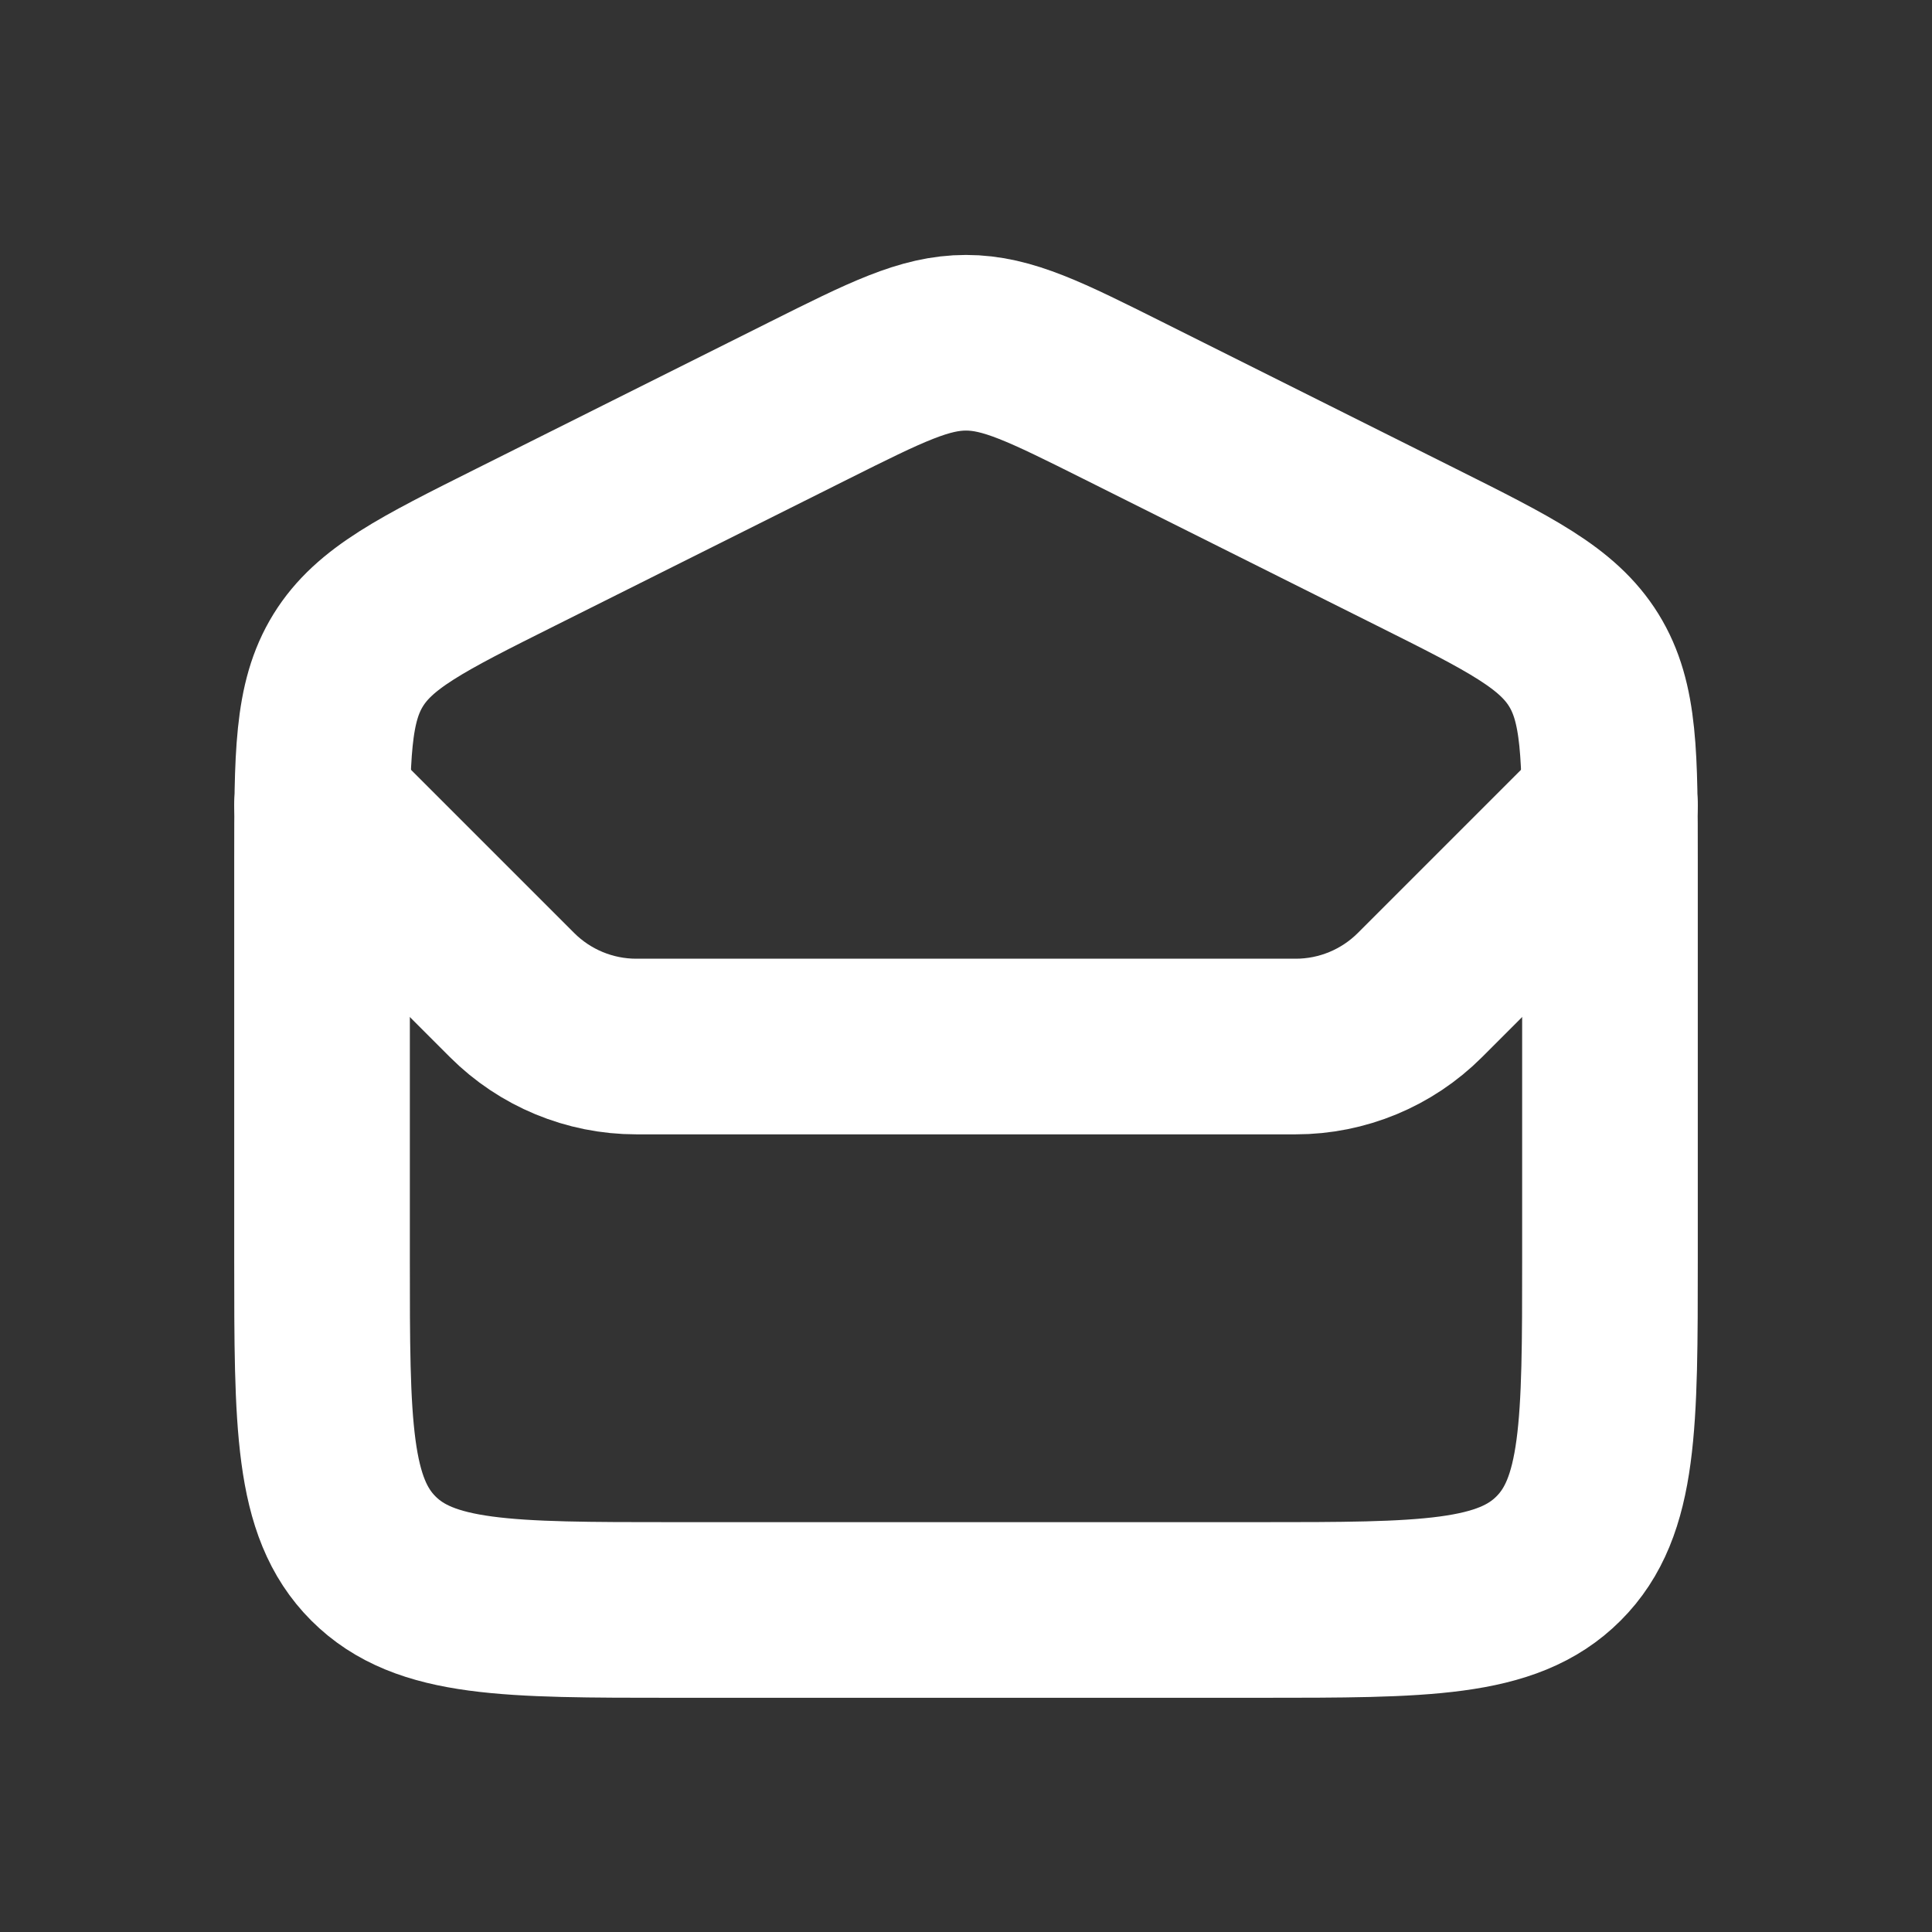
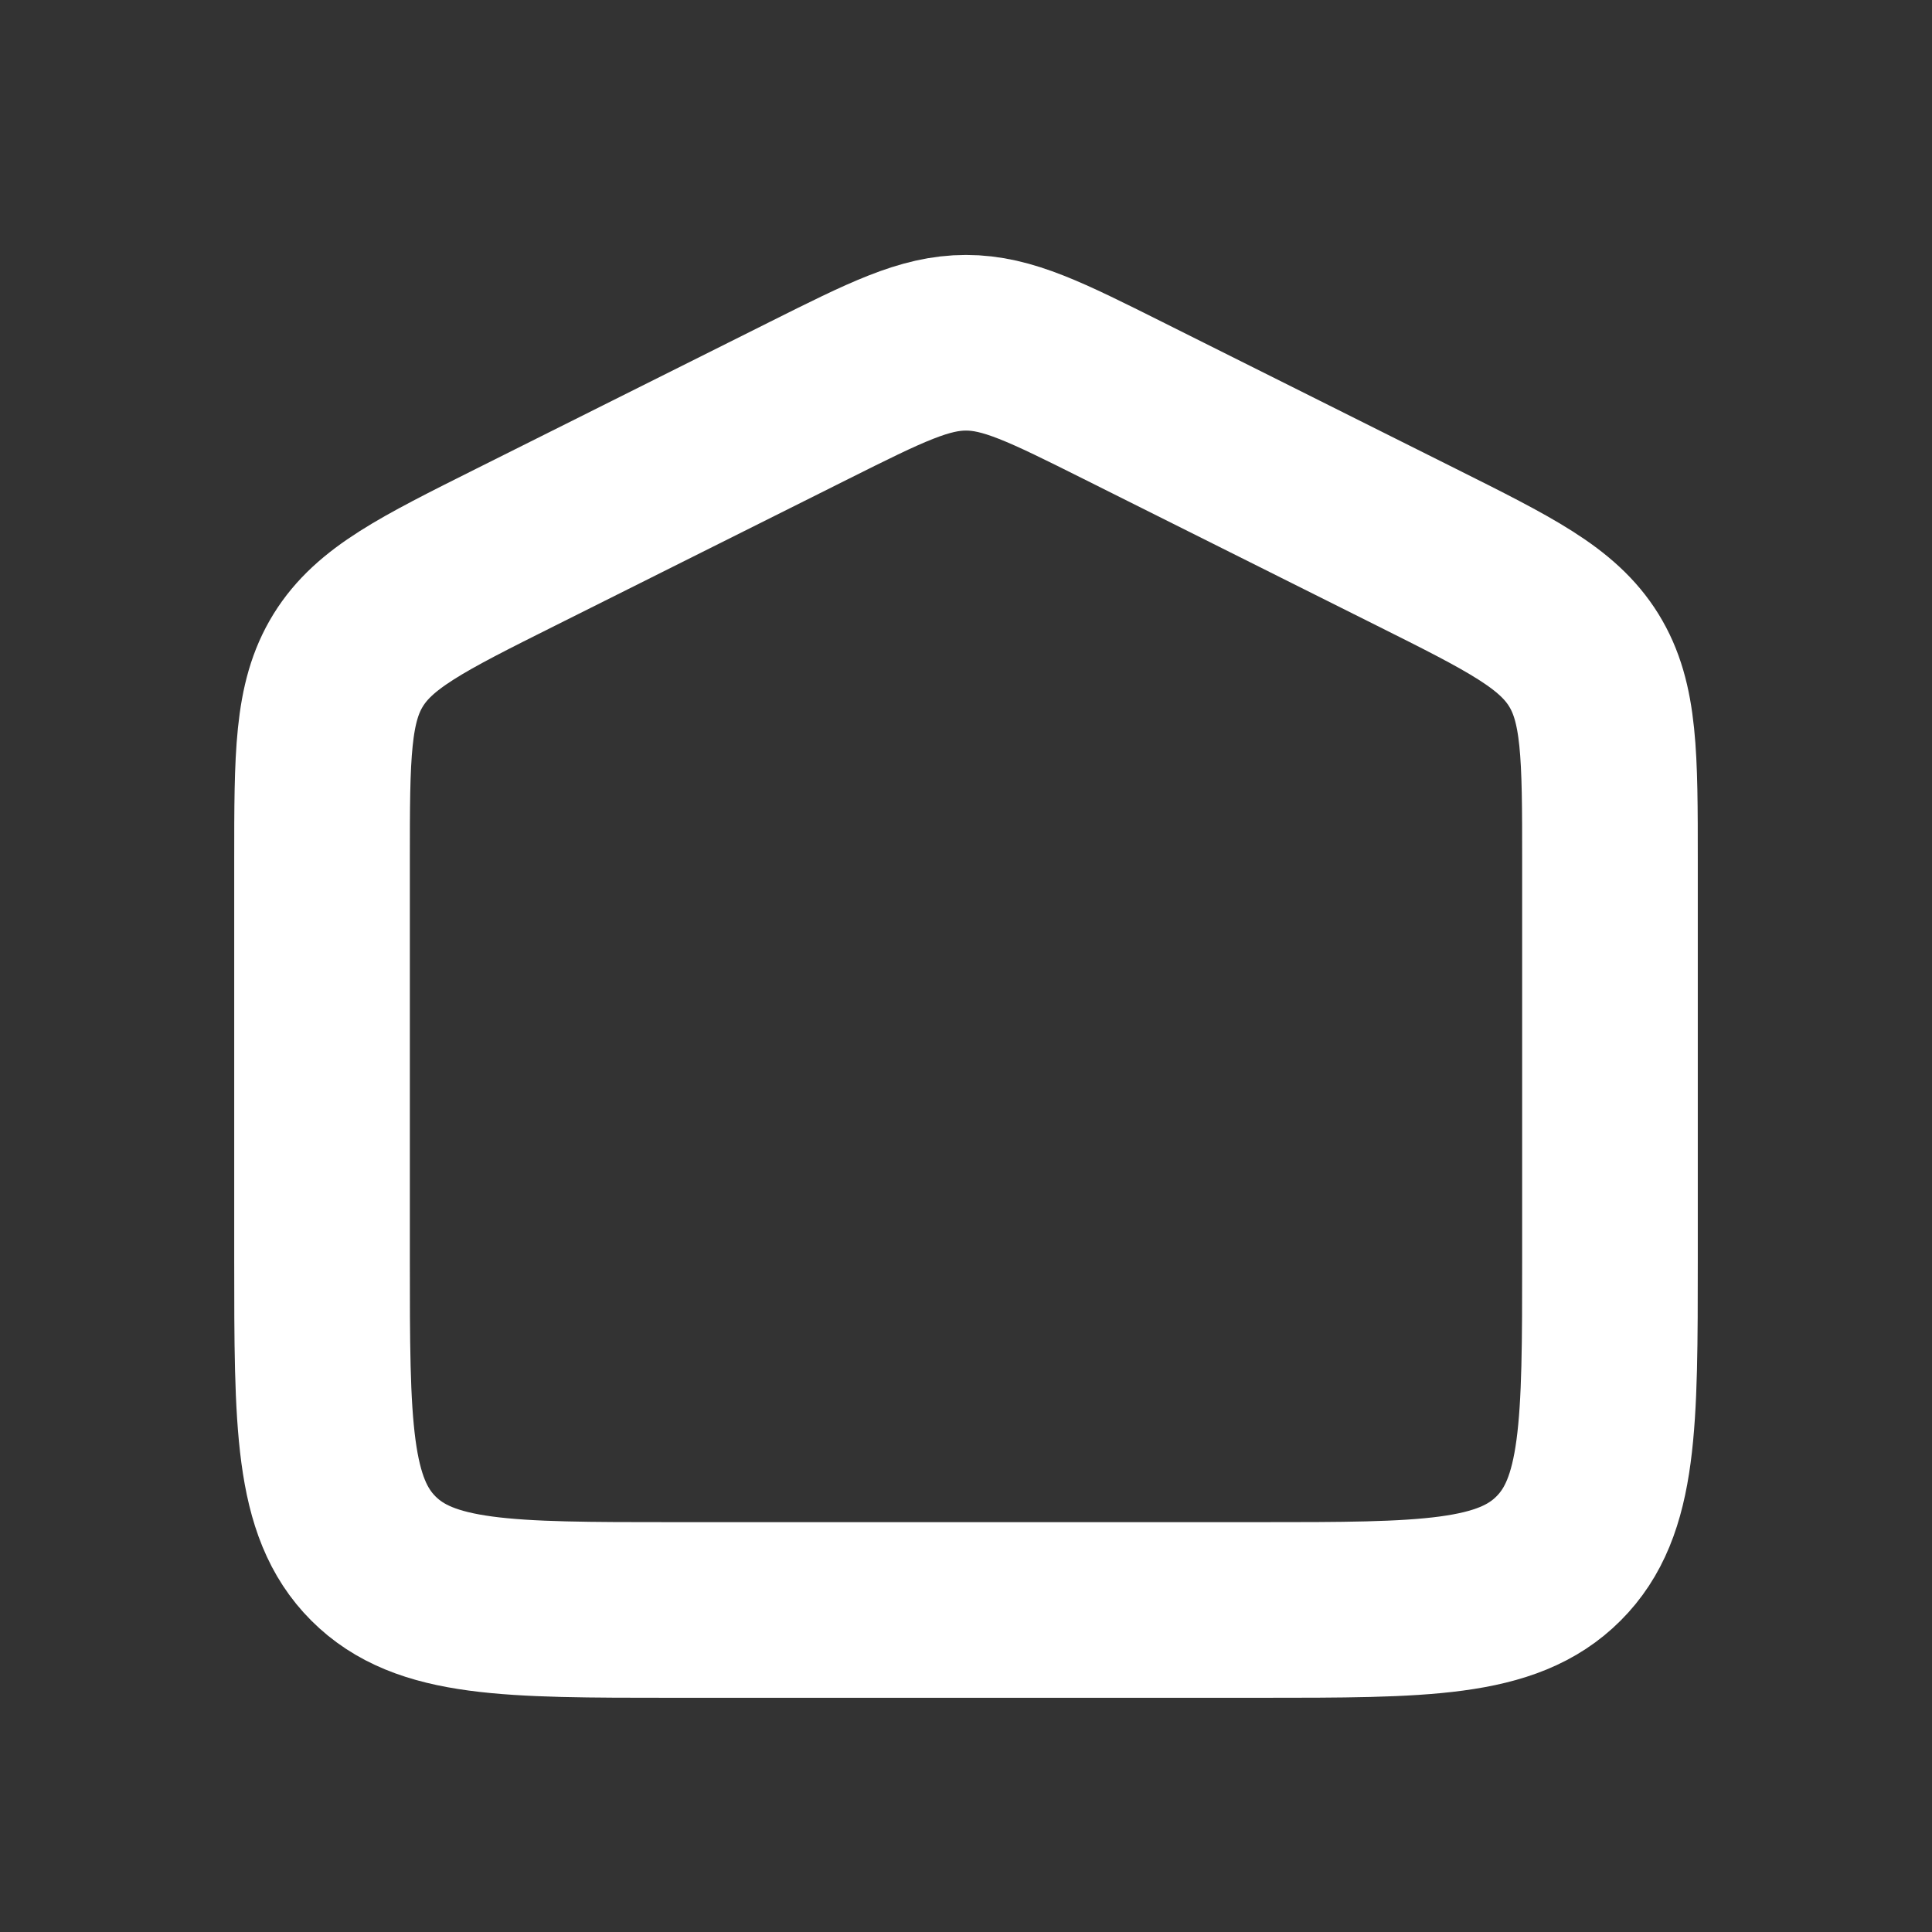
<svg xmlns="http://www.w3.org/2000/svg" width="22" height="22" viewBox="0 0 22 22" fill="none">
  <rect x="0" y="0" width="22" height="22" fill="#333333" stroke="none" />
  <path d="M3.667 9.805C3.667 8.603 3.667 8.001 3.965 7.518C4.264 7.035 4.802 6.766 5.878 6.228L9.211 4.561C10.089 4.122 10.528 3.903 11 3.903C11.472 3.903 11.911 4.122 12.789 4.561L16.122 6.228C17.198 6.766 17.736 7.035 18.035 7.518C18.333 8.001 18.333 8.603 18.333 9.805V14.333C18.333 16.219 18.333 17.162 17.747 17.747C17.162 18.333 16.219 18.333 14.333 18.333H7.667C5.781 18.333 4.838 18.333 4.252 17.747C3.667 17.162 3.667 16.219 3.667 14.333V9.805Z" stroke="white" stroke-width="2" />
-   <path d="M3.667 9.167L5.831 11.331C6.206 11.706 6.715 11.917 7.245 11.917H14.755C15.285 11.917 15.794 11.706 16.169 11.331L18.333 9.167" stroke="white" stroke-width="2" stroke-linecap="round" />
</svg>